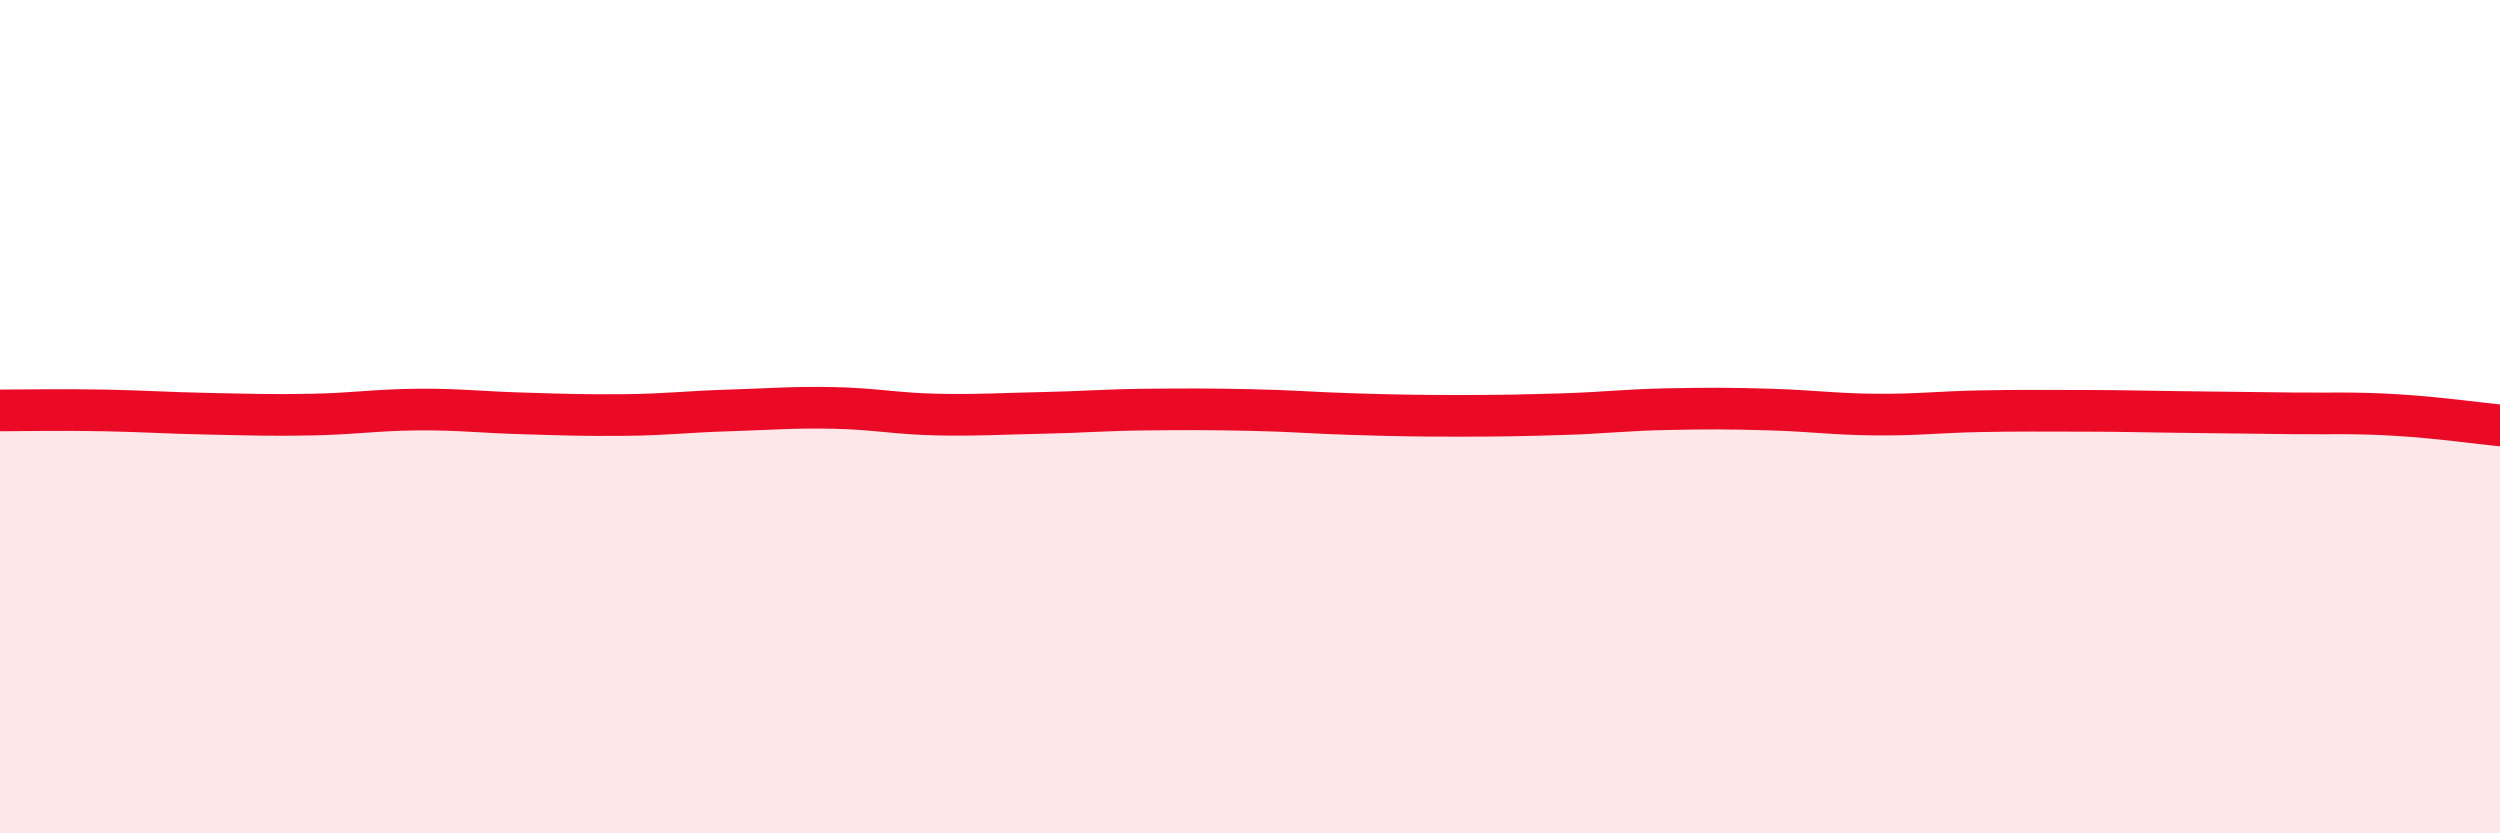
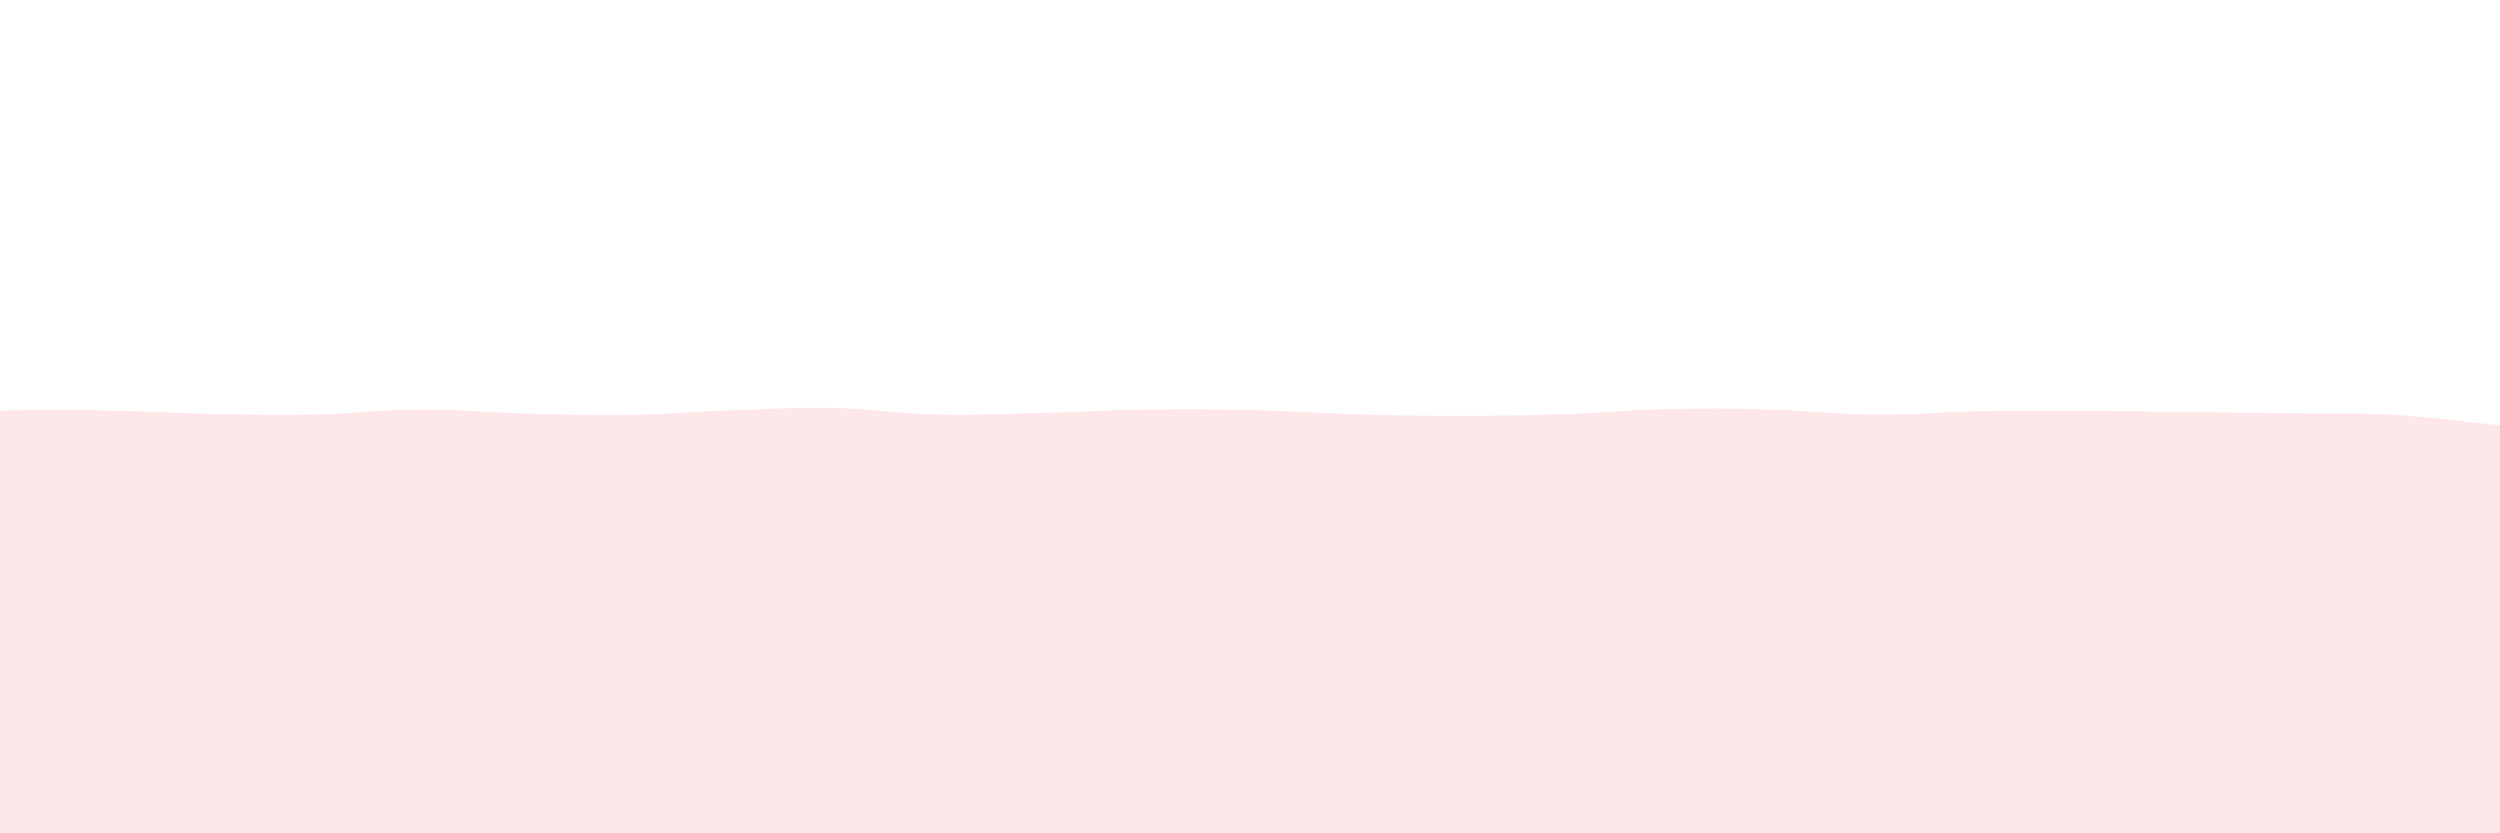
<svg xmlns="http://www.w3.org/2000/svg" width="60" height="20" viewBox="0 0 60 20">
  <path d="M 0,9.85 C 0.5,9.85 1.5,9.83 2.5,9.85 C 3.5,9.87 4,9.91 5,9.93 C 6,9.95 6.5,9.97 7.5,9.95 C 8.5,9.93 9,9.84 10,9.83 C 11,9.82 11.5,9.89 12.5,9.92 C 13.5,9.95 14,9.97 15,9.96 C 16,9.95 16.5,9.88 17.5,9.85 C 18.5,9.82 19,9.77 20,9.79 C 21,9.81 21.5,9.93 22.5,9.95 C 23.5,9.97 24,9.93 25,9.91 C 26,9.89 26.5,9.84 27.5,9.83 C 28.5,9.82 29,9.82 30,9.84 C 31,9.86 31.5,9.91 32.5,9.94 C 33.5,9.97 34,9.98 35,9.98 C 36,9.98 36.5,9.97 37.5,9.94 C 38.5,9.91 39,9.84 40,9.82 C 41,9.8 41.5,9.8 42.5,9.83 C 43.5,9.86 44,9.94 45,9.95 C 46,9.96 46.5,9.89 47.5,9.87 C 48.5,9.85 49,9.86 50,9.86 C 51,9.86 51.5,9.88 52.5,9.89 C 53.5,9.9 54,9.91 55,9.92 C 56,9.93 56.5,9.9 57.5,9.96 C 58.5,10.02 59.5,10.16 60,10.21L60 20L0 20Z" fill="#EB0A25" opacity="0.1" stroke-linecap="round" stroke-linejoin="round" />
-   <path d="M 0,9.85 C 0.5,9.85 1.5,9.83 2.5,9.85 C 3.5,9.87 4,9.91 5,9.93 C 6,9.95 6.5,9.97 7.5,9.95 C 8.5,9.93 9,9.84 10,9.83 C 11,9.82 11.5,9.89 12.5,9.92 C 13.5,9.95 14,9.97 15,9.96 C 16,9.95 16.5,9.88 17.5,9.85 C 18.5,9.82 19,9.77 20,9.79 C 21,9.81 21.5,9.93 22.5,9.95 C 23.5,9.97 24,9.93 25,9.91 C 26,9.89 26.5,9.84 27.5,9.83 C 28.5,9.82 29,9.82 30,9.84 C 31,9.86 31.5,9.91 32.5,9.94 C 33.5,9.97 34,9.98 35,9.98 C 36,9.98 36.5,9.97 37.5,9.94 C 38.5,9.91 39,9.84 40,9.82 C 41,9.8 41.5,9.8 42.5,9.83 C 43.5,9.86 44,9.94 45,9.95 C 46,9.96 46.5,9.89 47.5,9.87 C 48.5,9.85 49,9.86 50,9.86 C 51,9.86 51.5,9.88 52.5,9.89 C 53.5,9.9 54,9.91 55,9.92 C 56,9.93 56.5,9.9 57.5,9.96 C 58.5,10.02 59.5,10.16 60,10.21" stroke="#EB0A25" stroke-width="1" fill="none" stroke-linecap="round" stroke-linejoin="round" />
</svg>